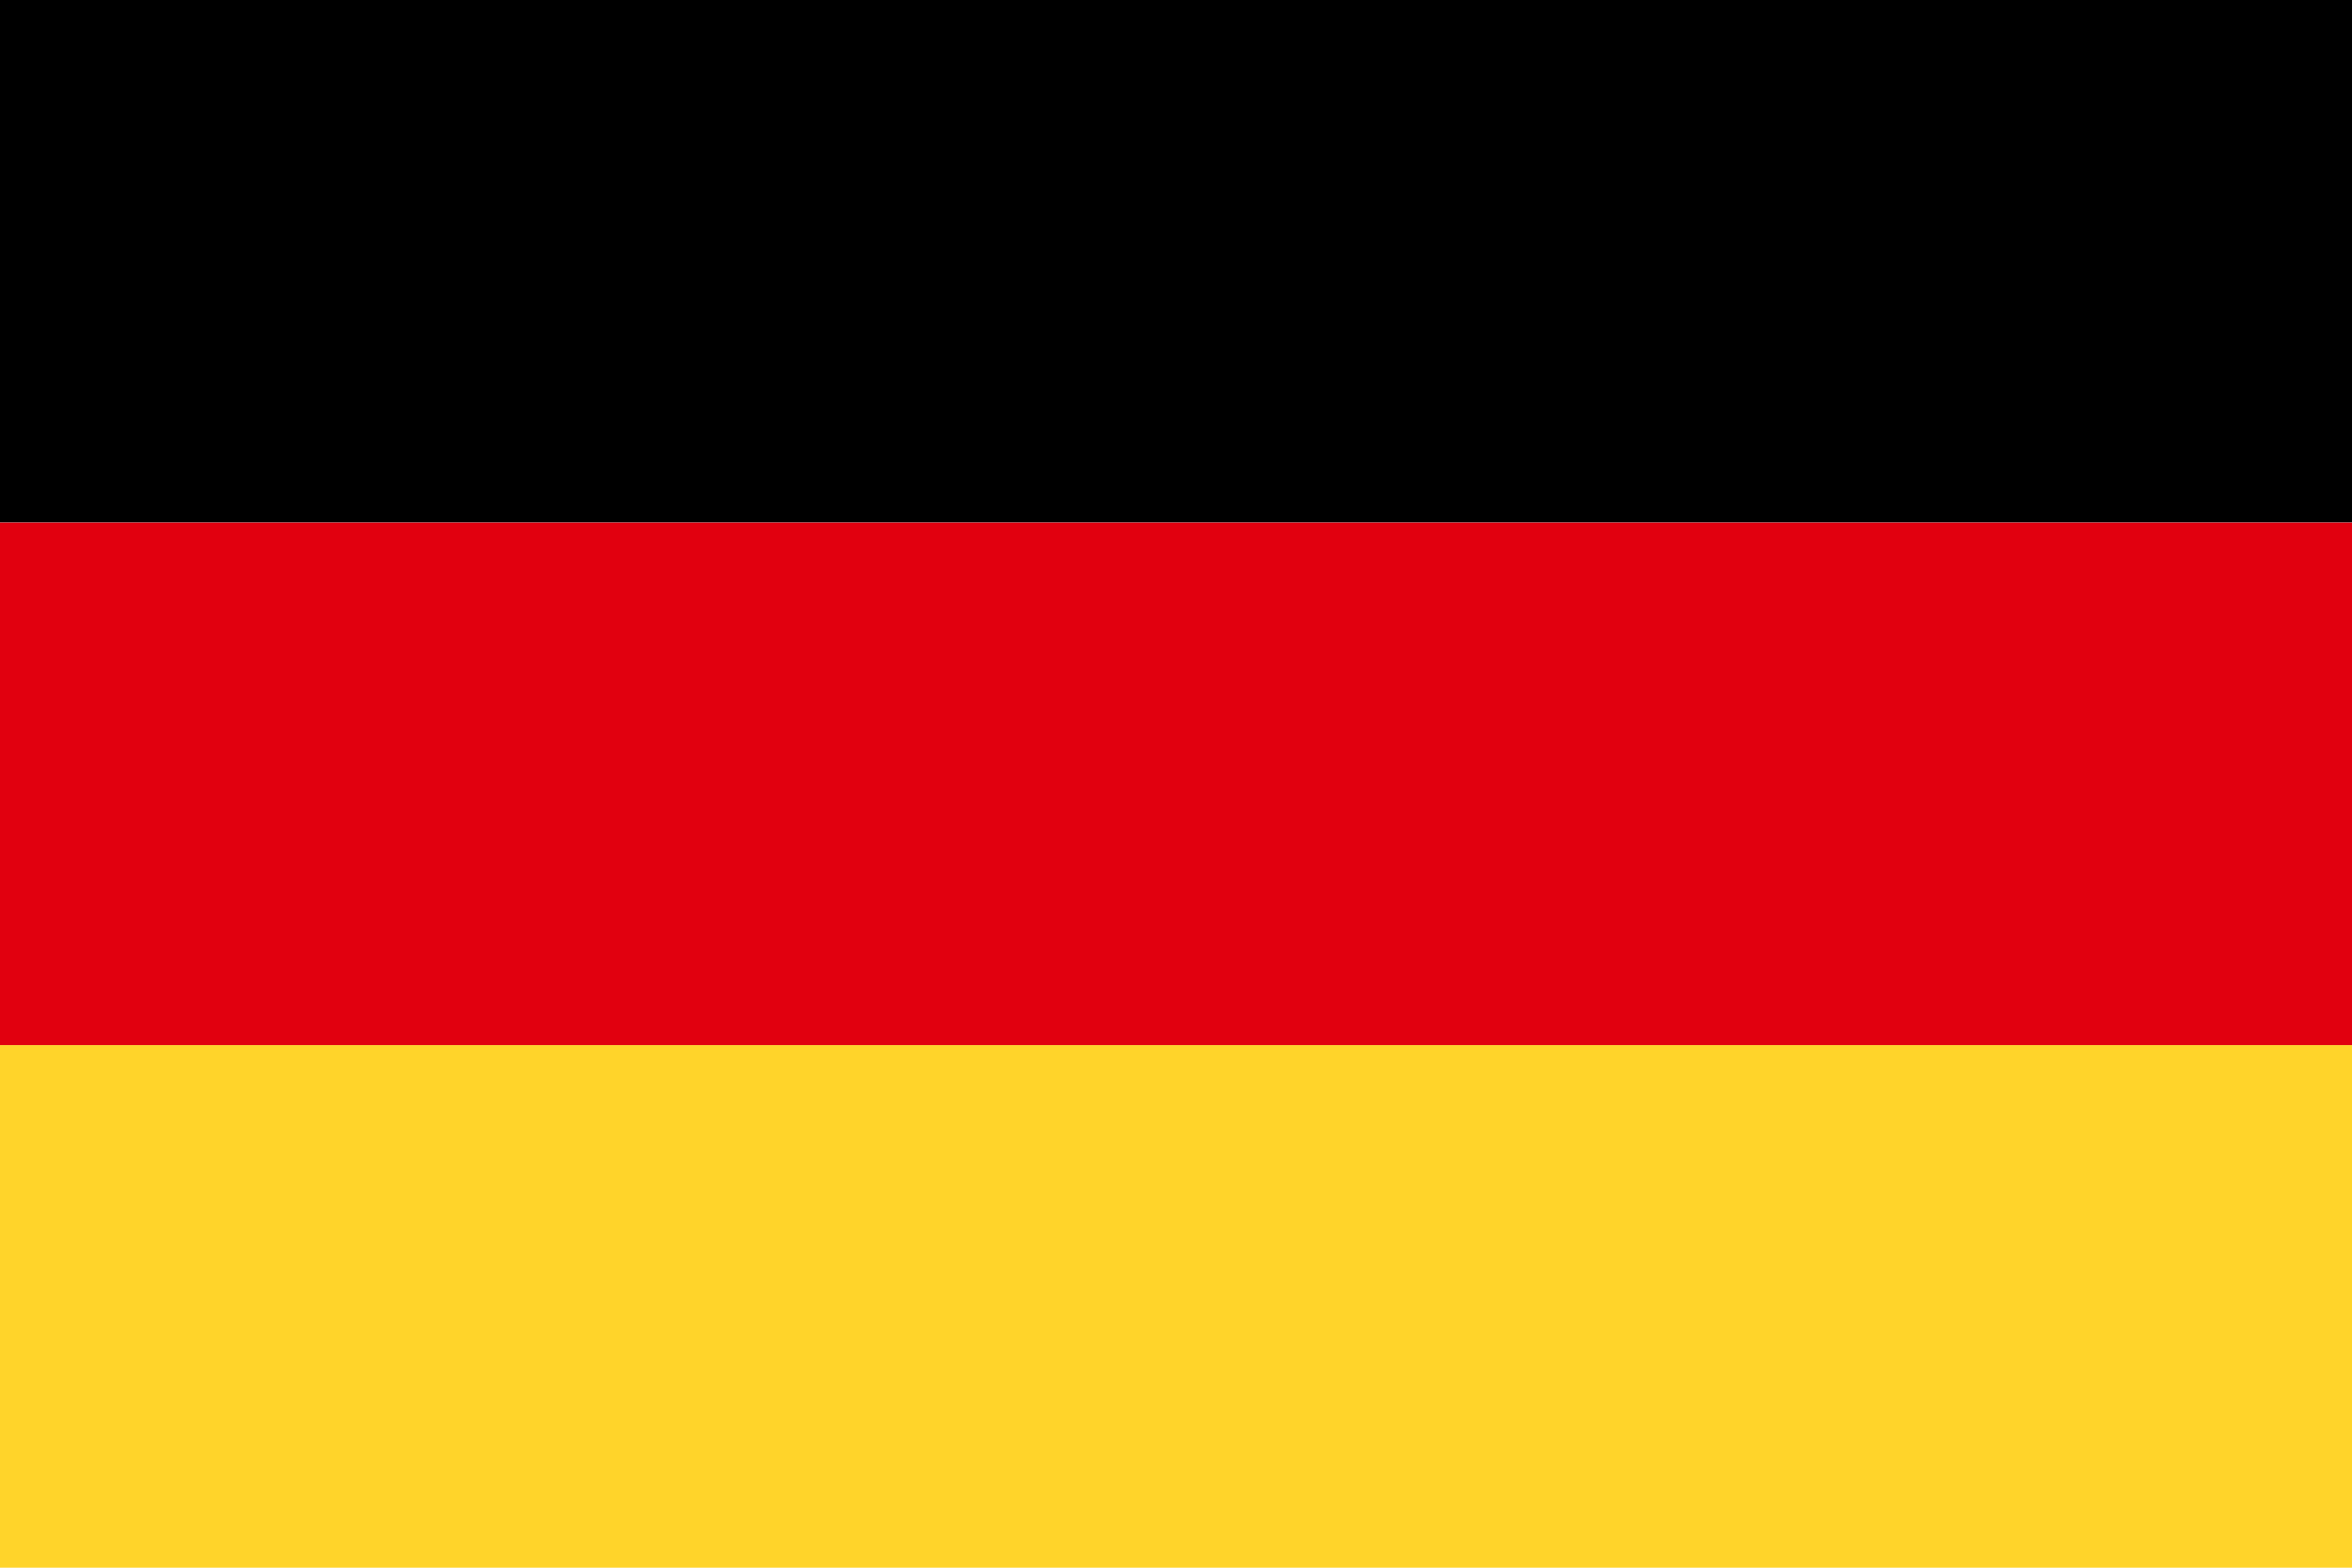
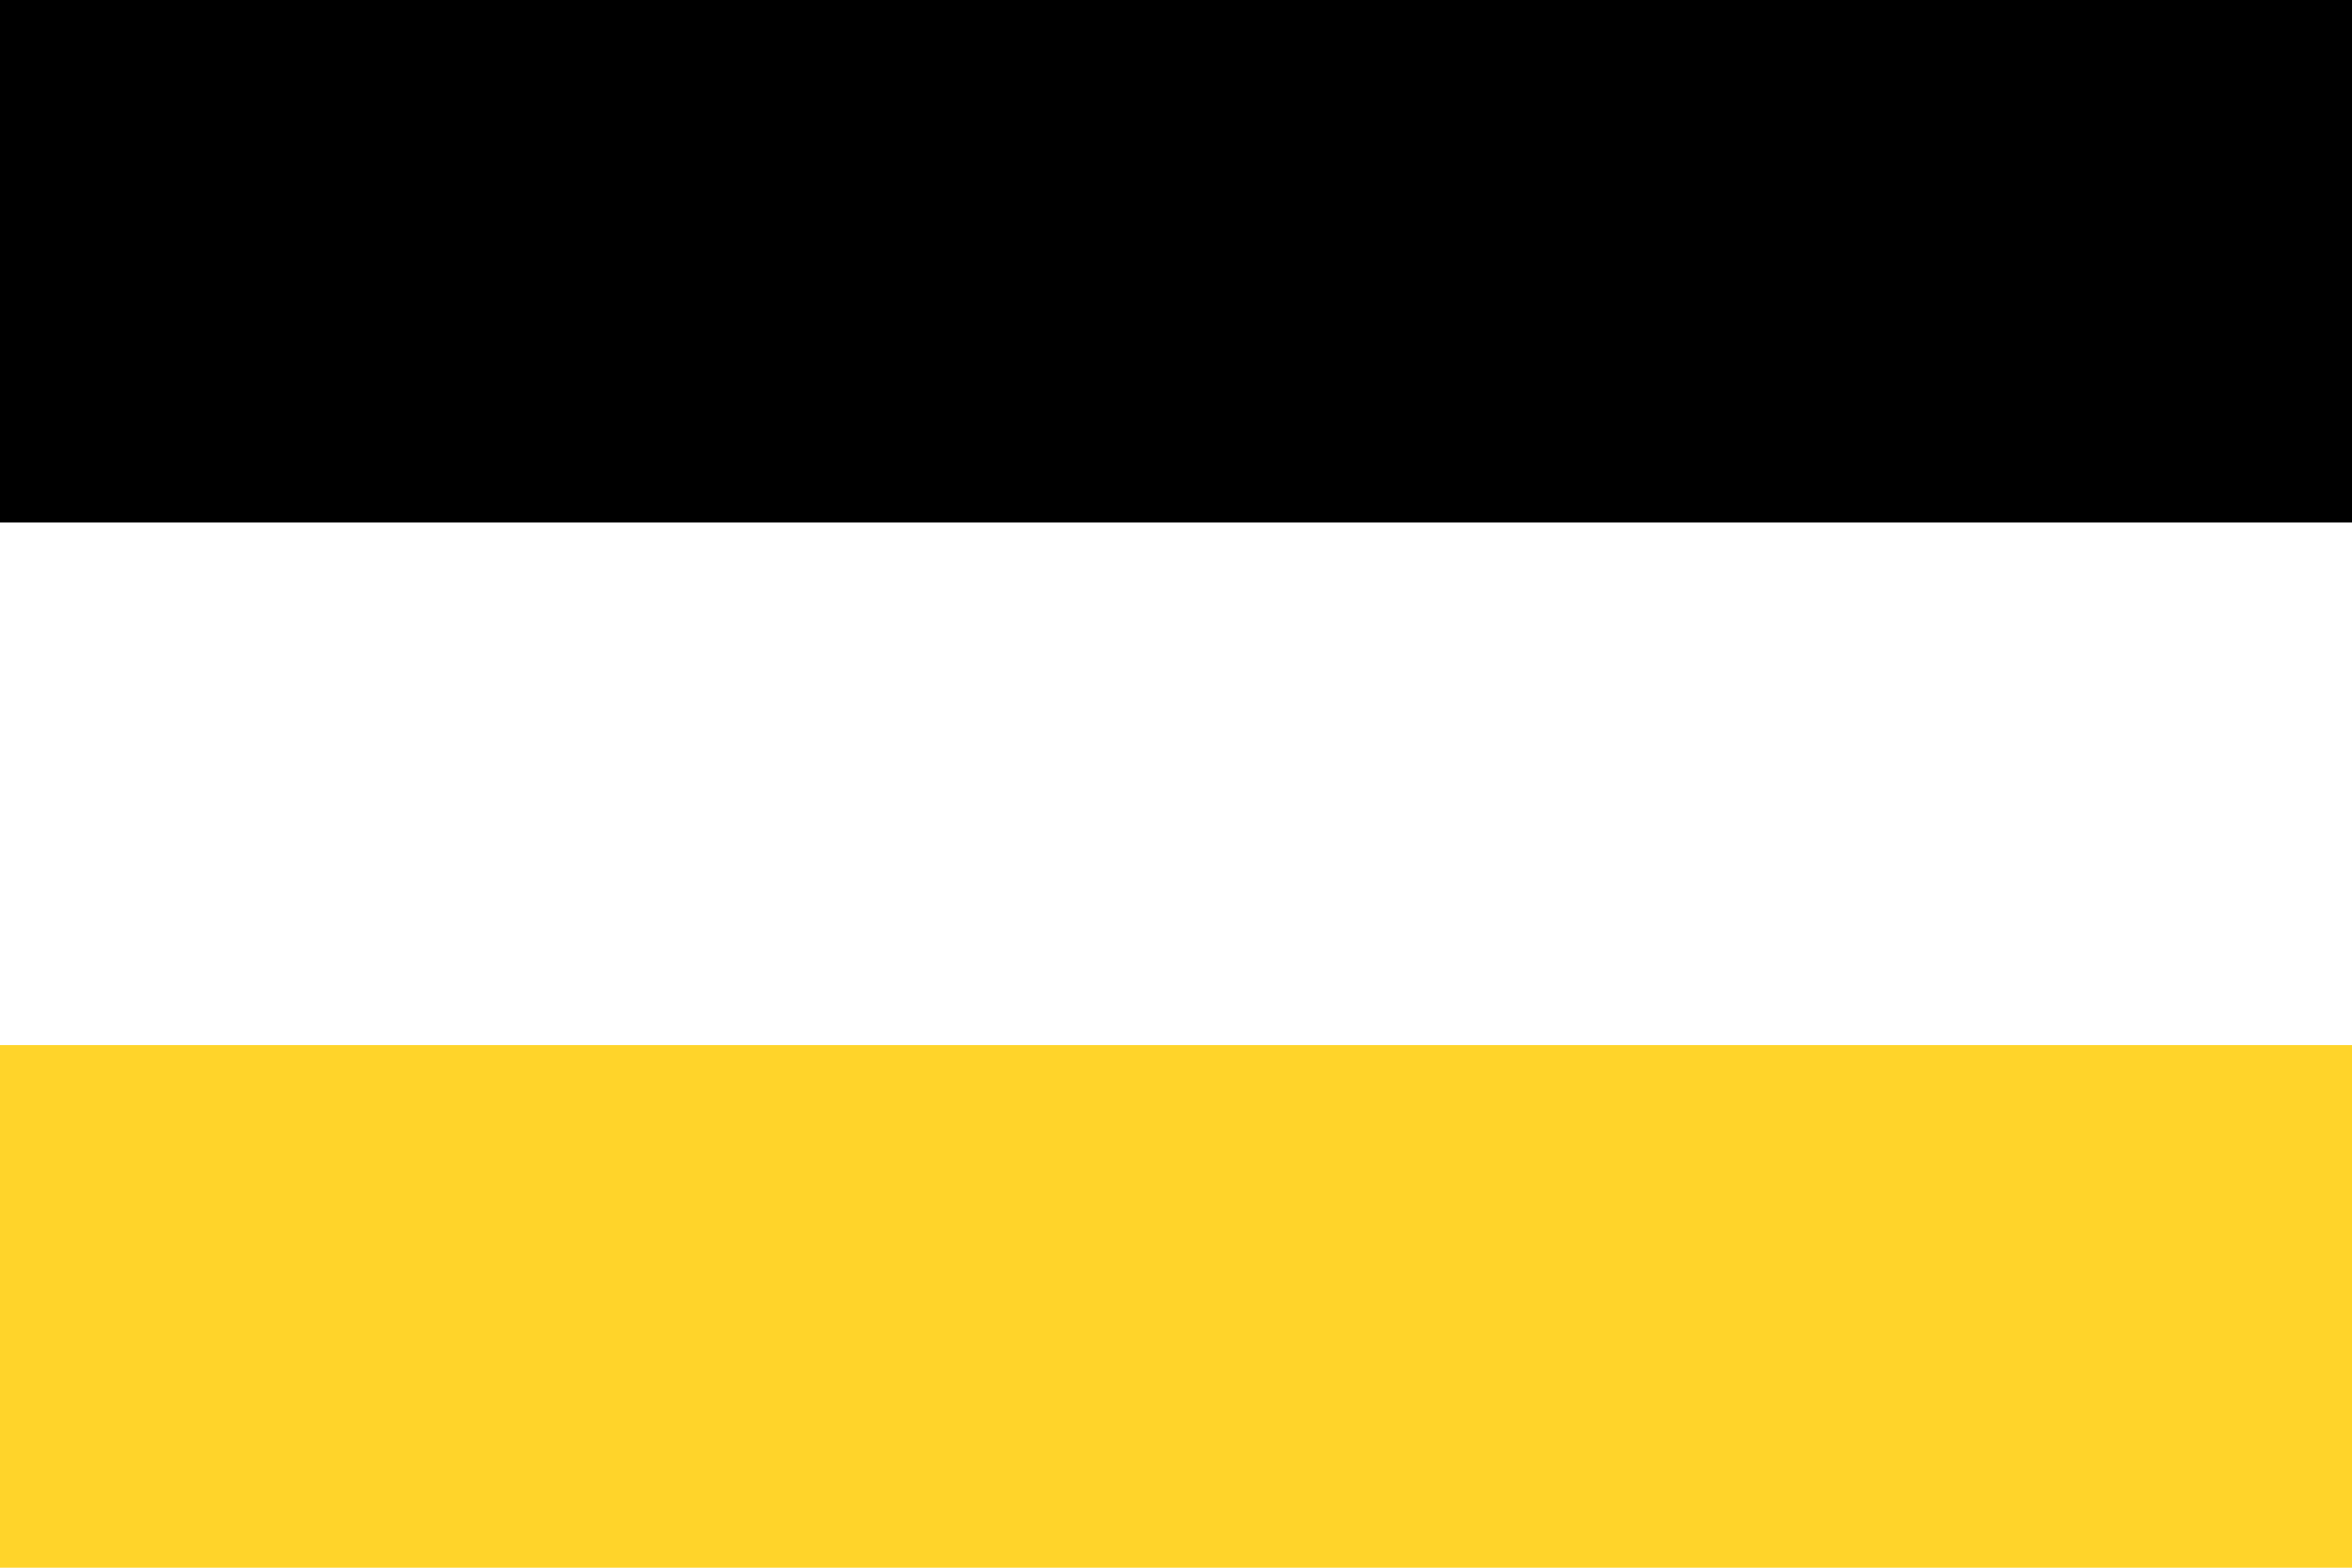
<svg xmlns="http://www.w3.org/2000/svg" xmlns:ns1="http://sodipodi.sourceforge.net/DTD/sodipodi-0.dtd" xmlns:ns2="http://www.inkscape.org/namespaces/inkscape" id="flag-icons-fr" viewBox="0 0 750 500" version="1.1" ns1:docname="de.svg" width="750" height="500" ns2:version="1.4 (e7c3feb100, 2024-10-09)">
  <defs id="defs3" />
  <ns1:namedview id="namedview3" pagecolor="#ffffff" bordercolor="#000000" borderopacity="0.25" ns2:showpageshadow="2" ns2:pageopacity="0.0" ns2:pagecheckerboard="true" ns2:deskcolor="#d1d1d1" ns2:zoom="0.619455" ns2:cx="439.09566" ns2:cy="272.0133" ns2:window-width="1920" ns2:window-height="1052" ns2:window-x="0" ns2:window-y="0" ns2:window-maximized="1" ns2:current-layer="flag-icons-fr" />
  <path fill="#ffffff" d="M 750,333.32 V 500.039 H 4e-5 V 333.32 Z" id="path1" style="stroke-width:1;fill:#ffd42a" />
  <path fill="#000091" d="M 750,0 V 166.641 H 4e-5 V 0 Z" id="path2" style="stroke-width:1;fill:#000000" />
-   <path fill="#e1000f" d="M 750,166.68 V 333.32 H 4e-5 V 166.68 Z" id="path3" style="stroke-width:1" />
</svg>